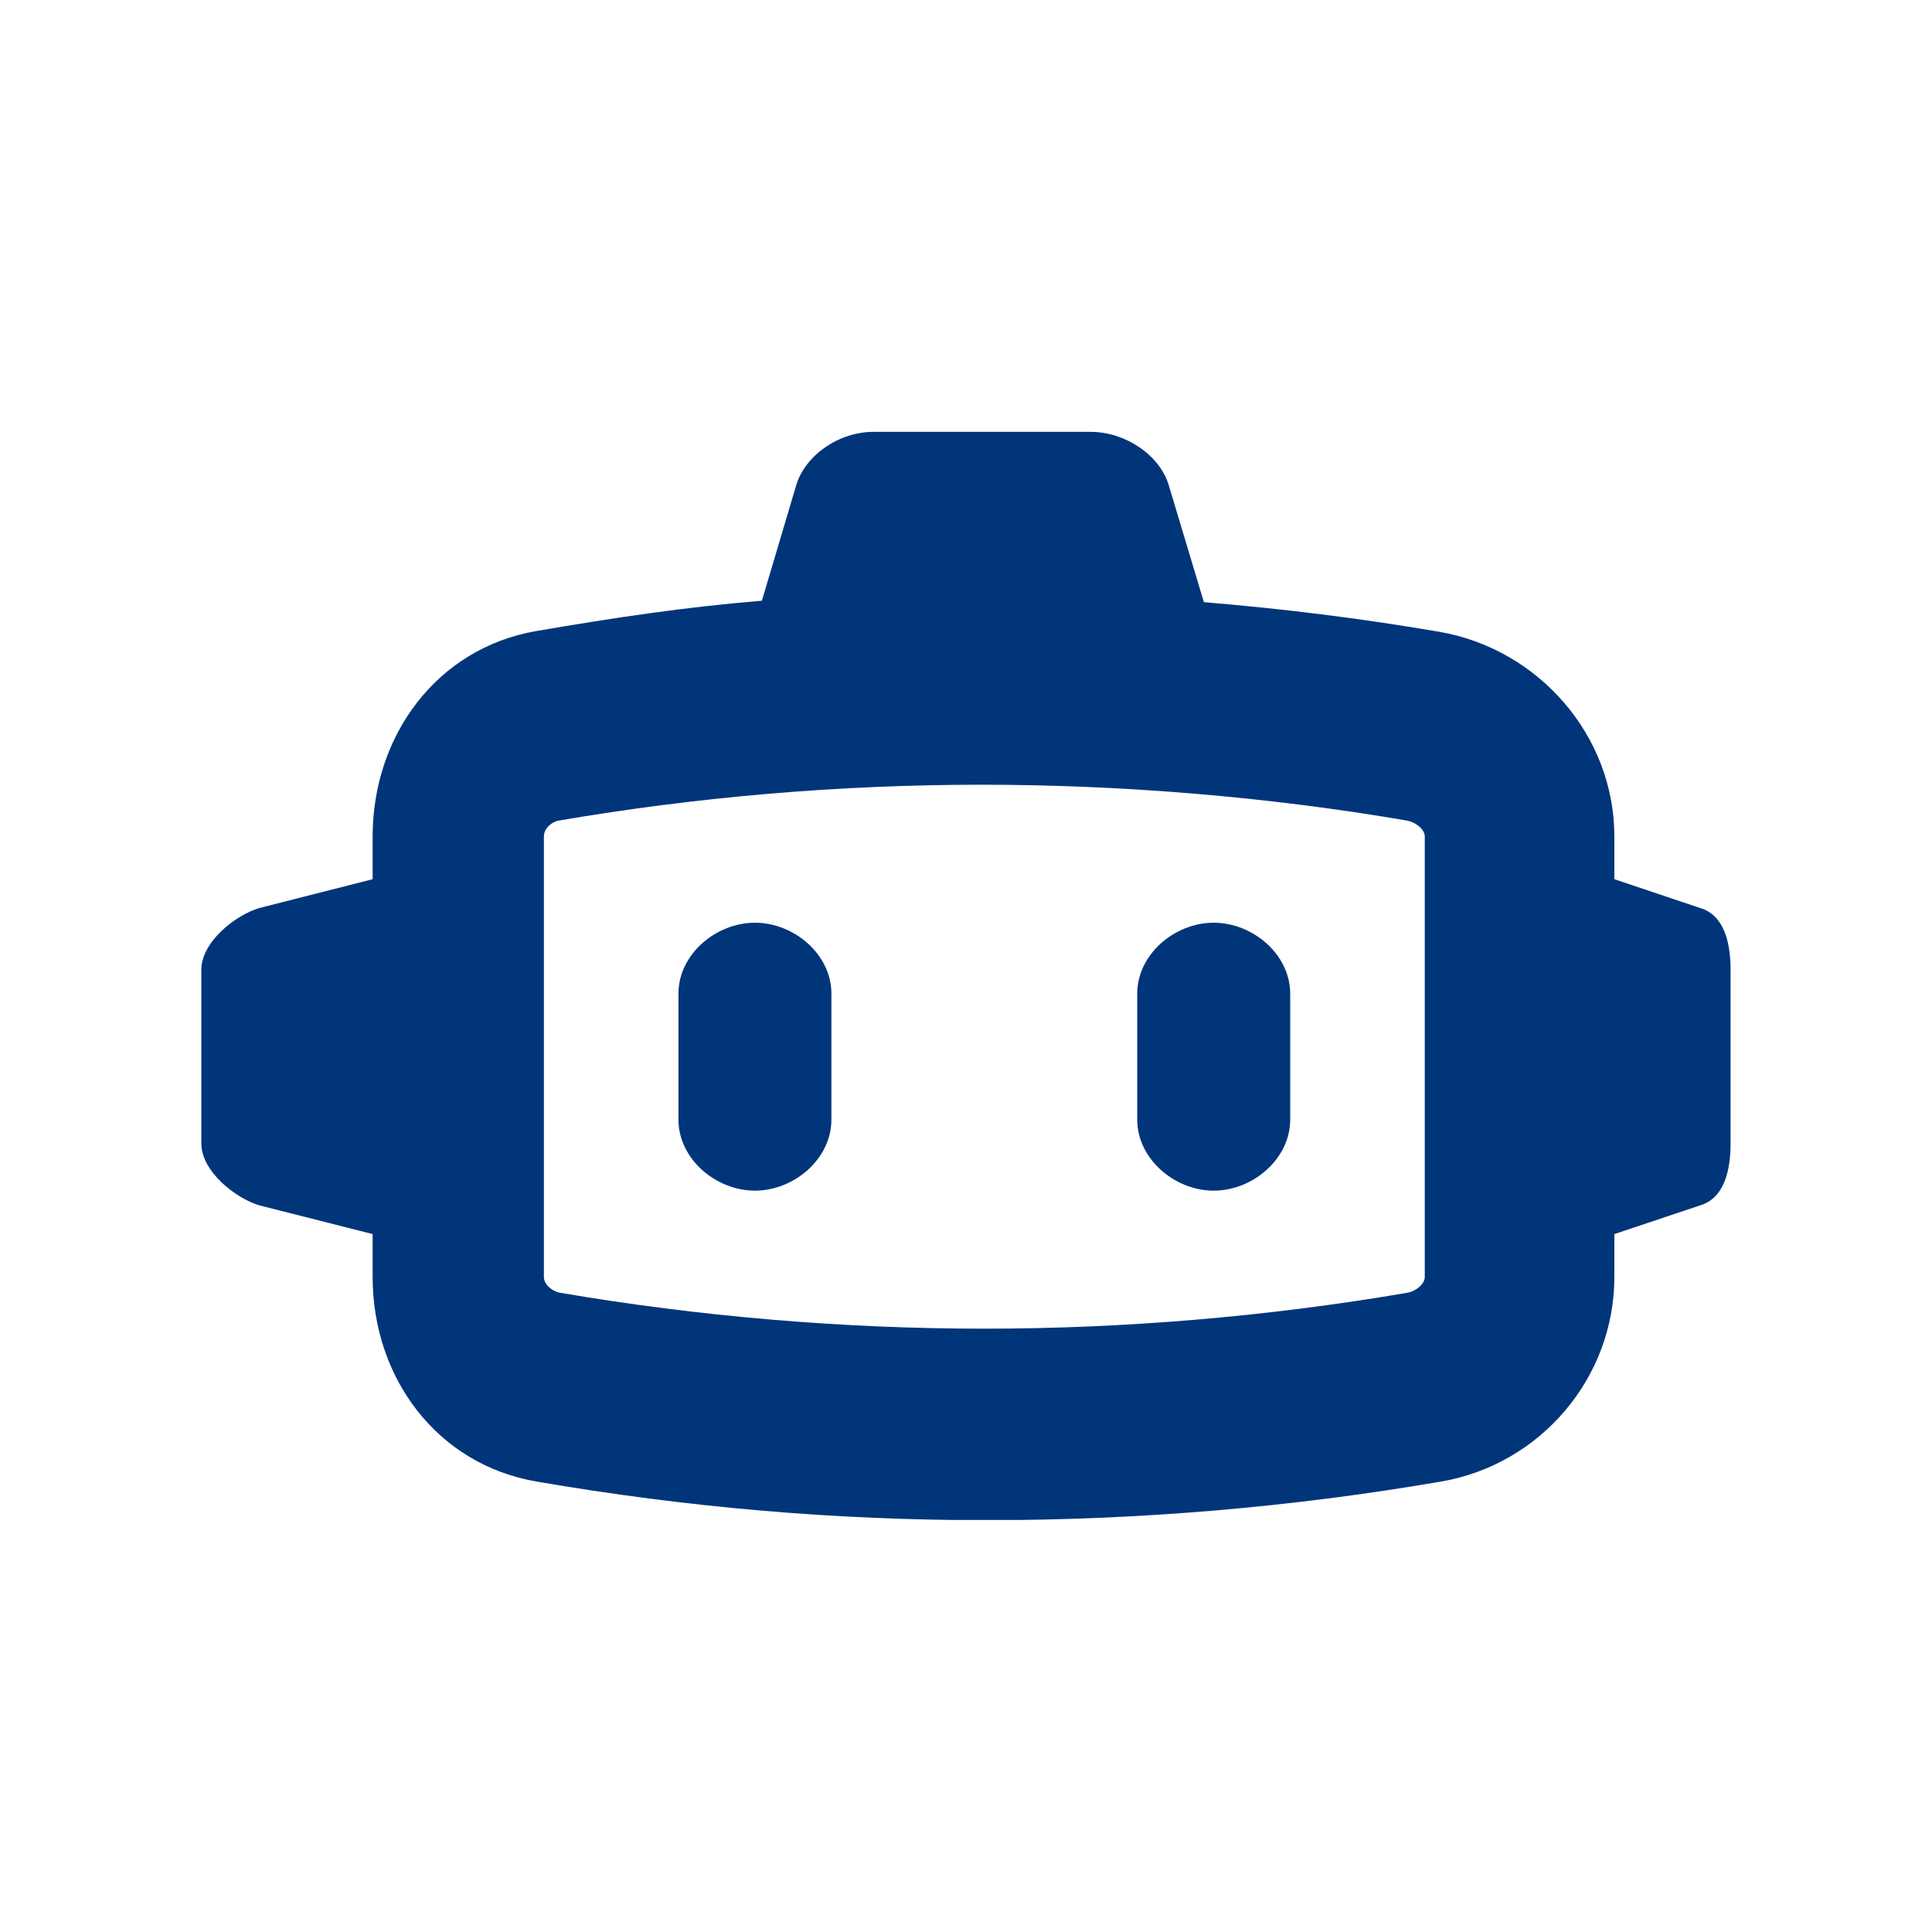
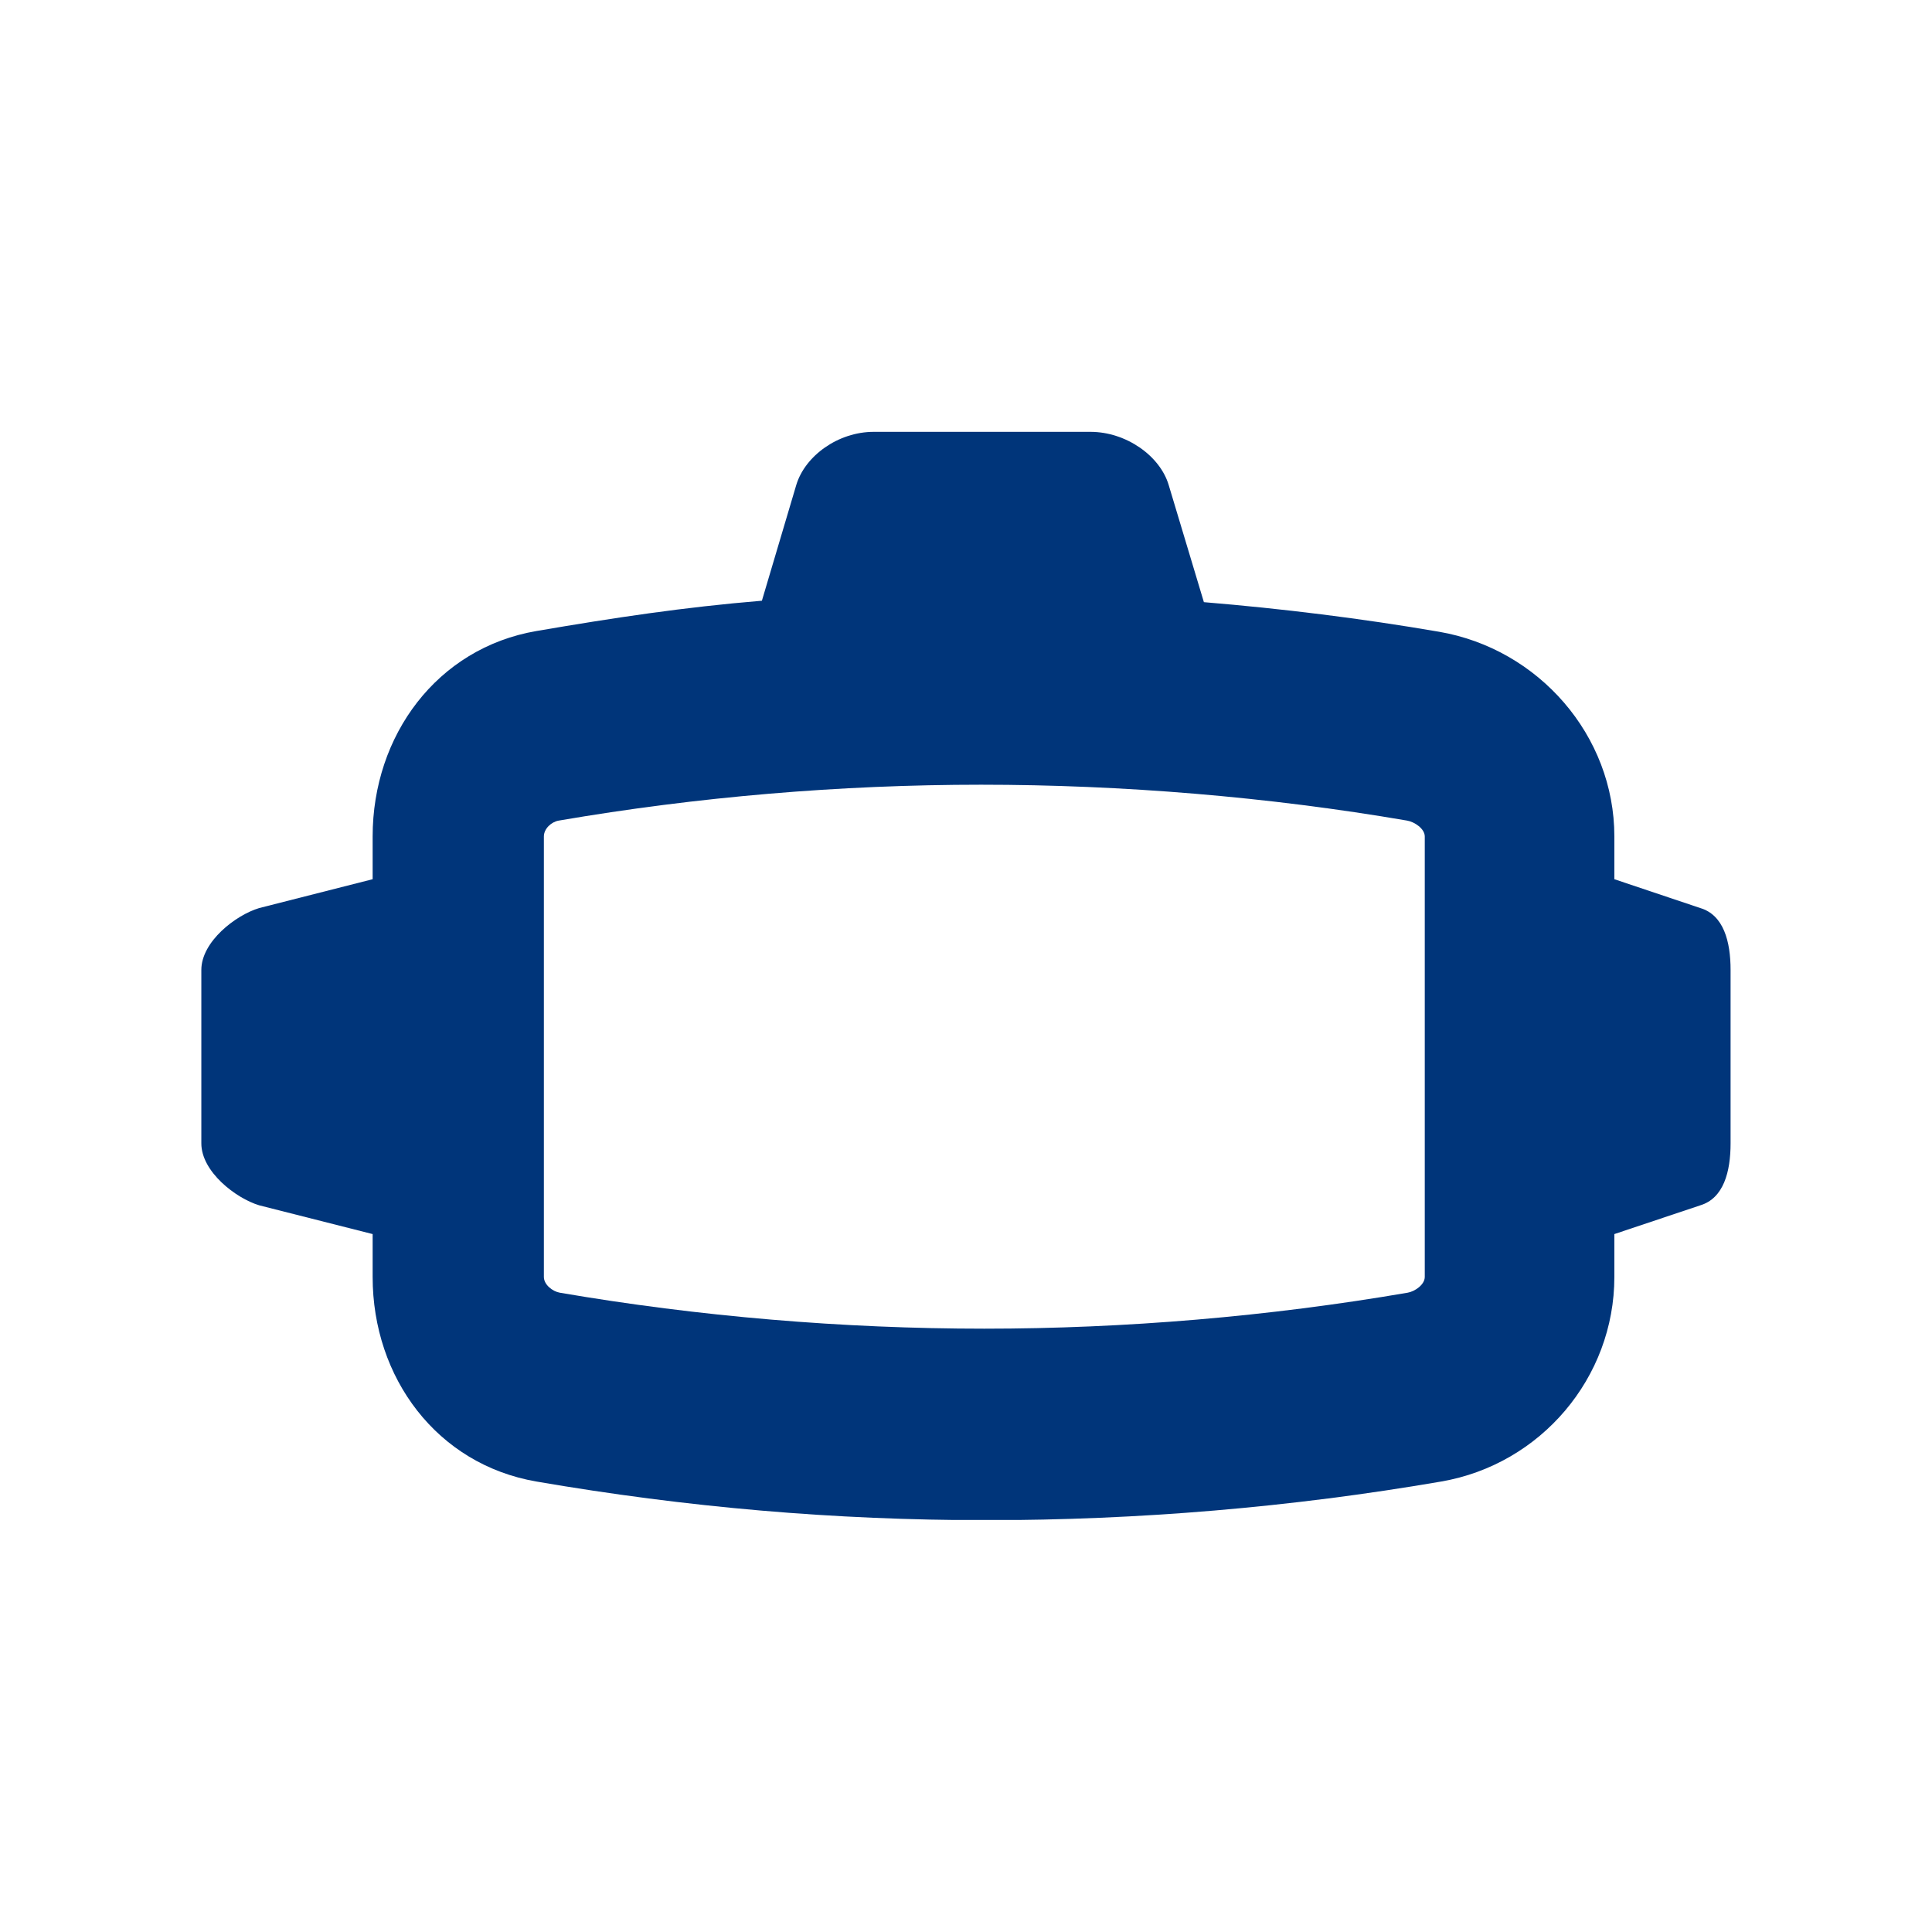
<svg xmlns="http://www.w3.org/2000/svg" width="120" zoomAndPan="magnify" viewBox="0 0 90 90" height="120" preserveAspectRatio="xMidYMid meet" version="1.2">
  <defs>
    <clipPath id="c890fcb676">
      <path d="M 9.379 20 L 80.629 20 L 80.629 70.805 L 9.379 70.805 Z M 9.379 20 " />
    </clipPath>
  </defs>
  <g id="d5a108b17f">
-     <path style=" stroke:none;fill-rule:nonzero;fill:#00357a;fill-opacity:1;" d="M 35.168 42.984 C 33.344 42.984 31.605 44.461 31.605 46.285 L 31.605 52.16 C 31.605 53.984 33.344 55.465 35.168 55.465 C 36.992 55.465 38.73 53.984 38.73 52.16 L 38.73 46.285 C 38.73 44.461 36.992 42.984 35.168 42.984 Z M 35.168 42.984 " />
-     <path style=" stroke:none;fill-rule:nonzero;fill:#00357a;fill-opacity:1;" d="M 56.539 42.984 C 54.715 42.984 52.977 44.461 52.977 46.285 L 52.977 52.16 C 52.977 53.984 54.715 55.465 56.539 55.465 C 58.363 55.465 60.102 53.984 60.102 52.16 L 60.102 46.285 C 60.102 44.461 58.363 42.984 56.539 42.984 Z M 56.539 42.984 " />
    <g clip-rule="nonzero" clip-path="url(#c890fcb676)">
      <path style=" stroke:none;fill-rule:nonzero;fill:#00357a;fill-opacity:1;" d="M 79.207 42.301 L 75.203 40.957 L 75.203 38.965 C 75.203 34.262 71.676 30.227 67.039 29.43 C 63.43 28.809 59.723 28.352 56.082 28.051 L 54.441 22.59 C 54.035 21.234 52.457 20.117 50.797 20.117 L 40.703 20.117 C 39.043 20.117 37.504 21.234 37.094 22.59 L 35.492 27.984 C 31.852 28.285 28.602 28.777 24.992 29.395 C 20.355 30.191 17.359 34.262 17.359 38.965 C 17.359 39.629 17.359 40.293 17.359 40.957 L 12.074 42.301 C 10.988 42.625 9.379 43.859 9.379 45.184 L 9.379 53.262 C 9.379 54.586 10.988 55.82 12.074 56.148 L 17.359 57.488 C 17.359 58.152 17.359 58.82 17.359 59.484 C 17.359 64.184 20.355 68.219 24.992 69.016 C 31.984 70.219 38.867 70.816 45.941 70.816 C 53.012 70.816 60.141 70.219 67.133 69.016 C 71.77 68.219 75.203 64.184 75.203 59.484 L 75.203 57.488 L 79.207 56.148 C 80.293 55.82 80.617 54.586 80.617 53.262 L 80.617 45.184 C 80.617 43.859 80.293 42.625 79.207 42.301 Z M 66.371 59.484 C 66.371 59.844 65.914 60.16 65.574 60.219 C 59.109 61.328 52.406 61.895 45.848 61.895 C 39.289 61.895 32.543 61.328 26.078 60.219 C 25.738 60.16 25.336 59.844 25.336 59.484 L 25.336 38.965 C 25.336 38.602 25.688 38.285 26.027 38.227 C 32.492 37.117 39.145 36.555 45.703 36.555 C 52.262 36.555 59.086 37.117 65.551 38.227 C 65.891 38.285 66.371 38.602 66.371 38.965 Z M 66.371 59.484 " />
    </g>
  </g>
</svg>